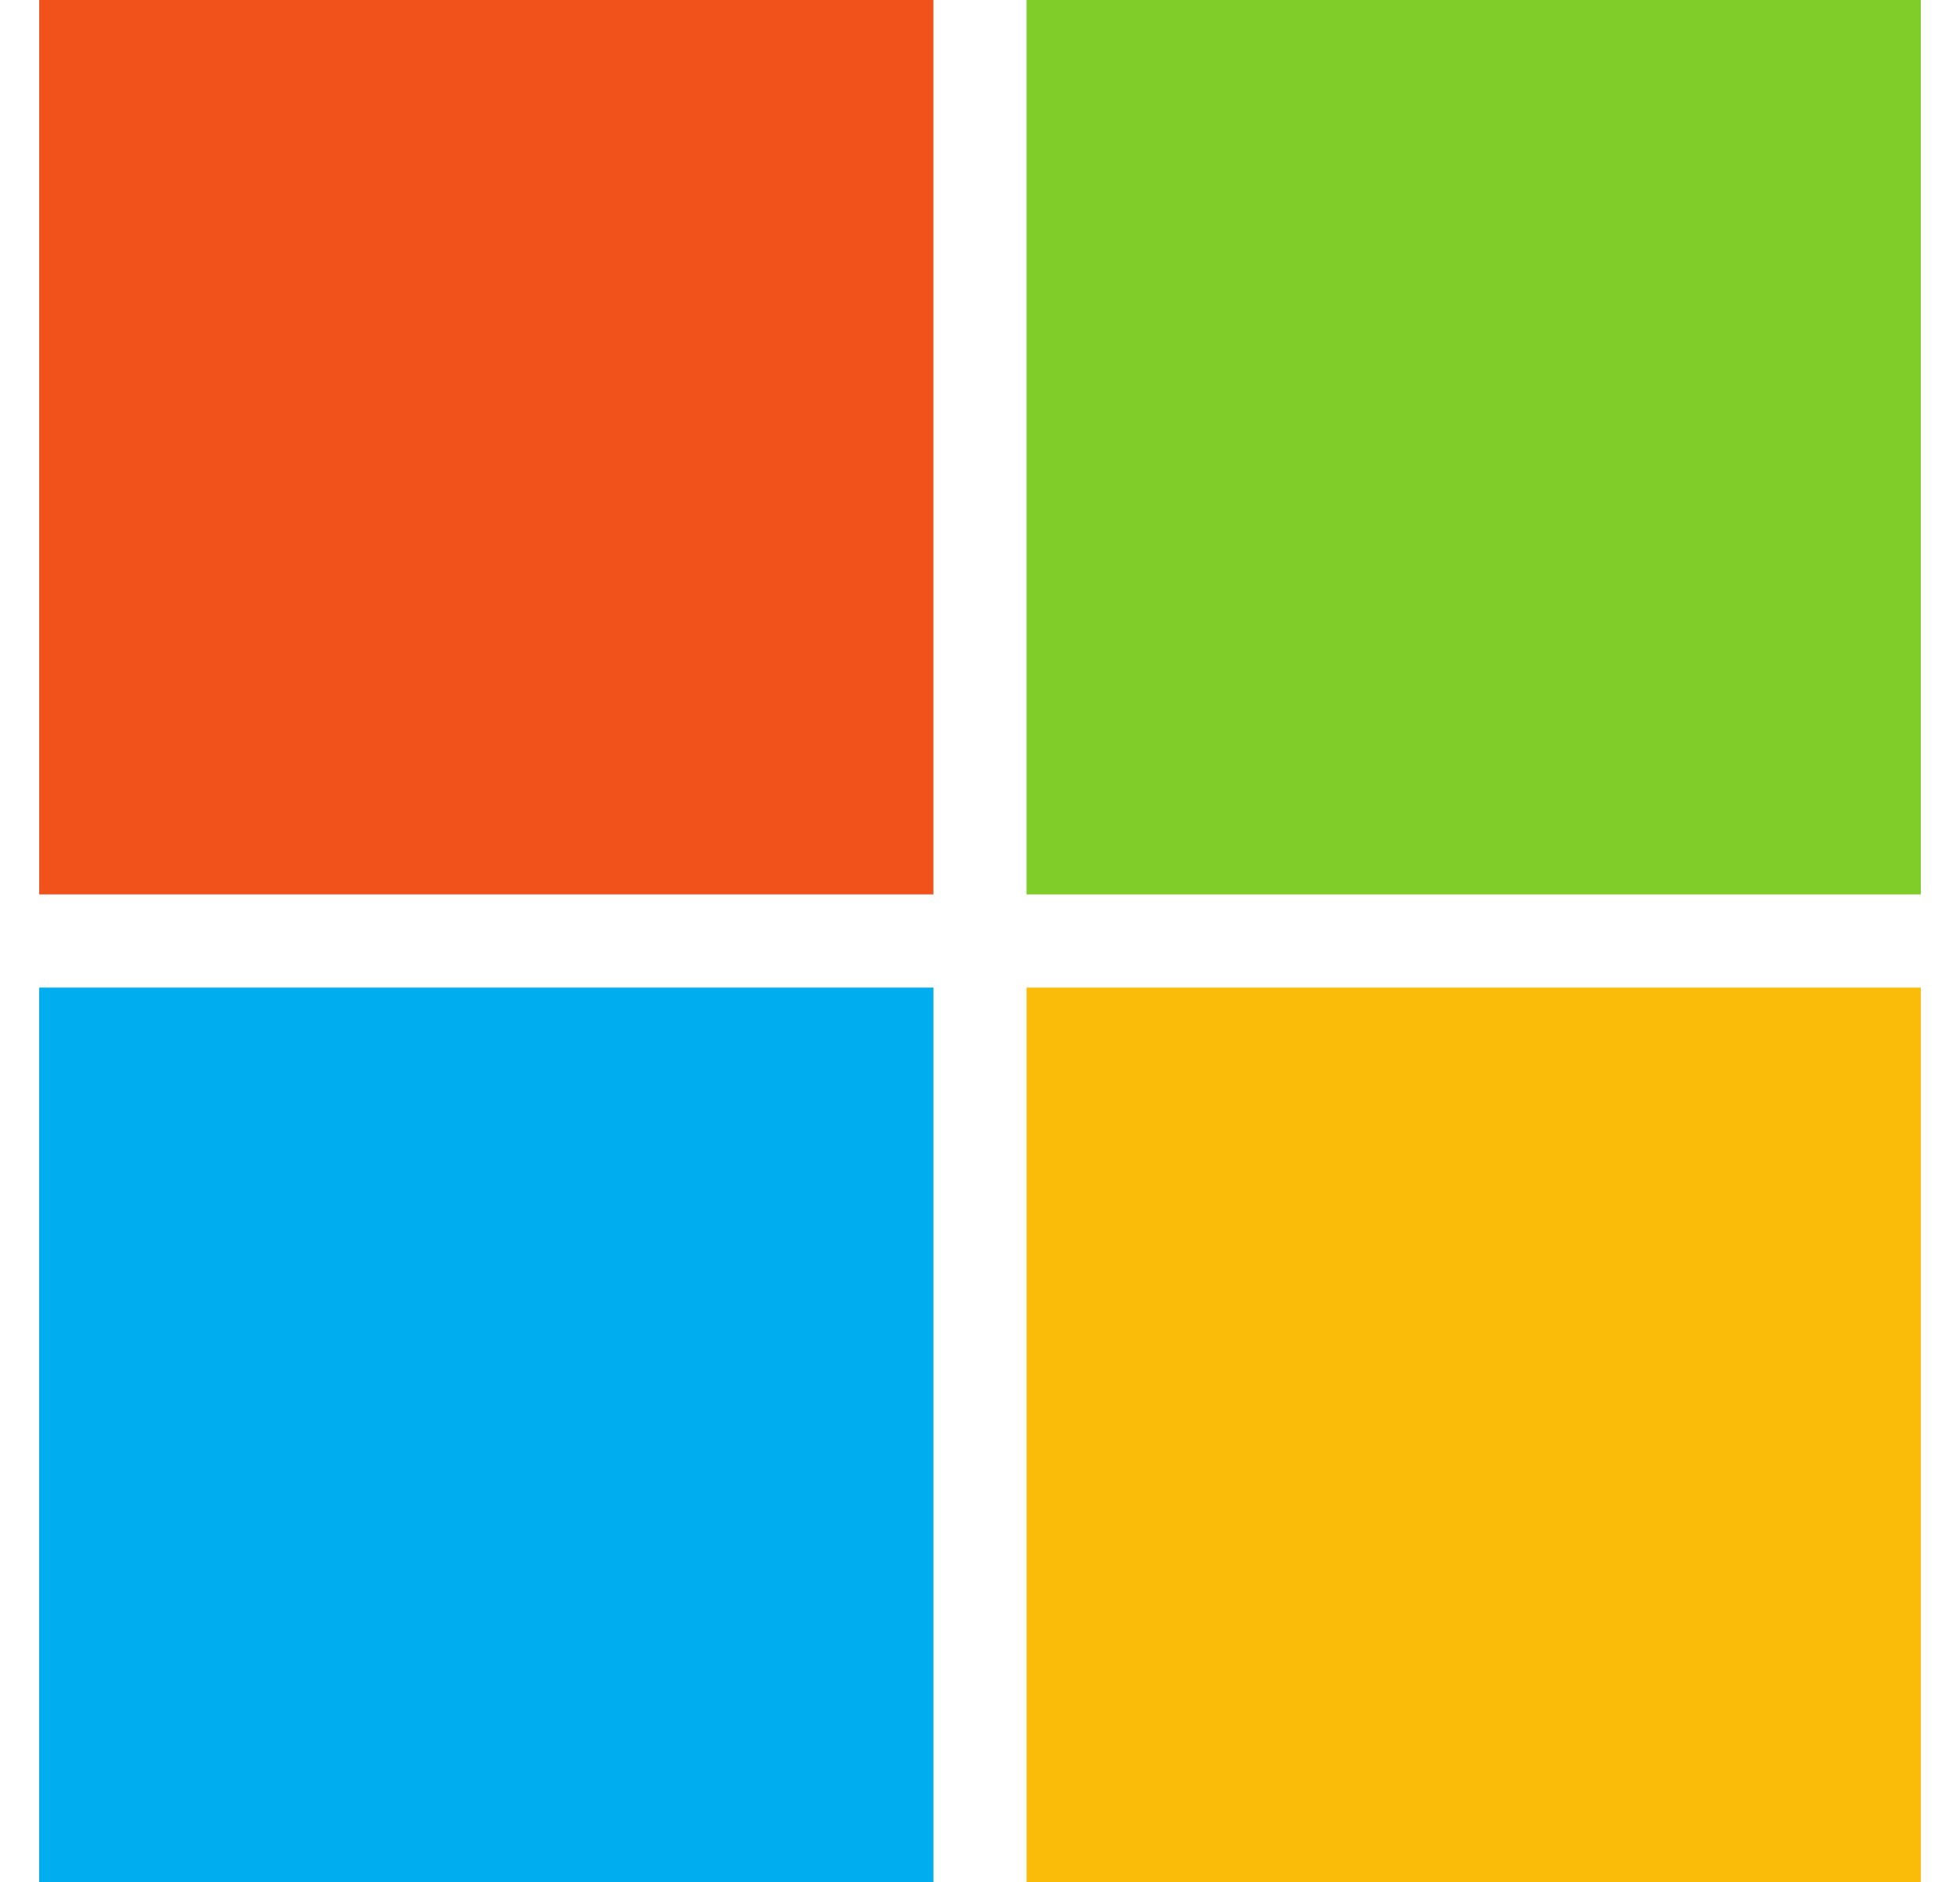
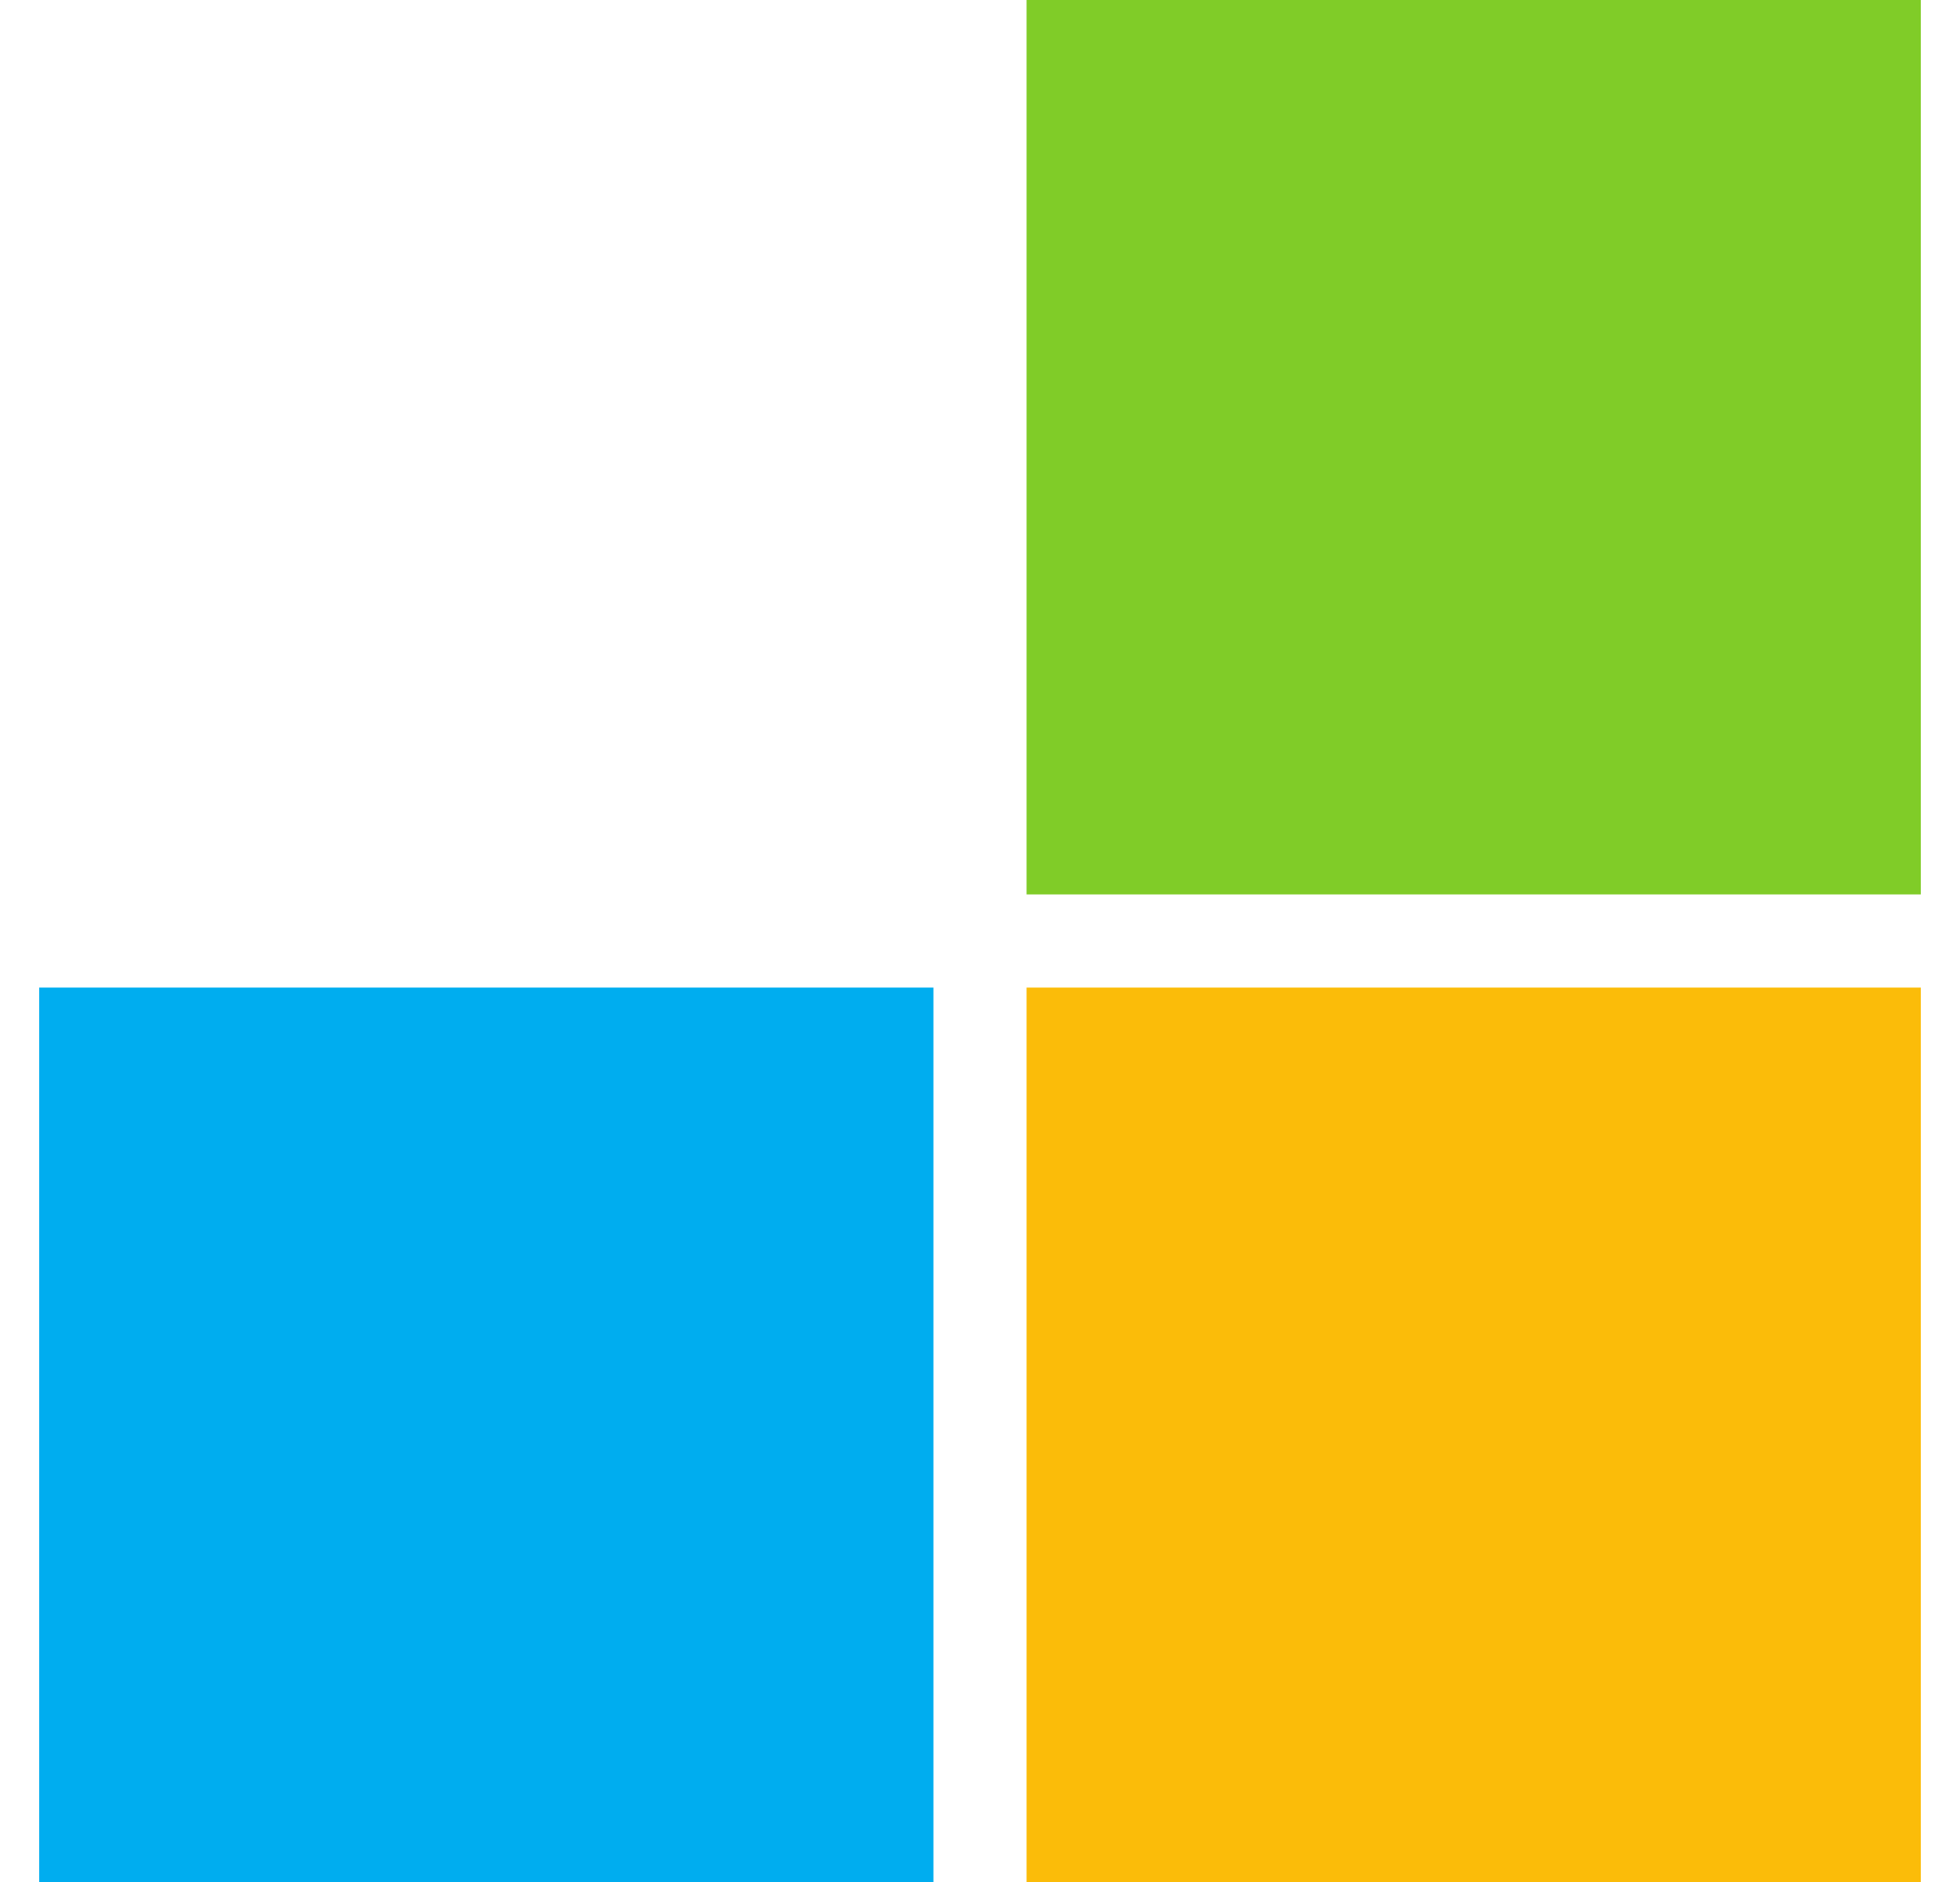
<svg xmlns="http://www.w3.org/2000/svg" width="25" height="24" viewBox="0 0 25 24" fill="none">
  <g clip-path="url(#clip0_38009_11384)">
-     <path d="M11.906 11.406H0.5V0H11.906V11.406Z" fill="#F1511B" />
    <path d="M24.5 11.406H13.094V0H24.5V11.406Z" fill="#80CC28" />
    <path d="M11.906 24H0.5V12.594H11.906V24Z" fill="#00ADEF" />
    <path d="M24.5 24H13.094V12.594H24.5V24Z" fill="#FBBC09" />
  </g>
  <defs>
    <clipPath id="clip0_38009_11384">
      <rect width="24" height="24" fill="white" transform="translate(0.5)" />
    </clipPath>
  </defs>
</svg>